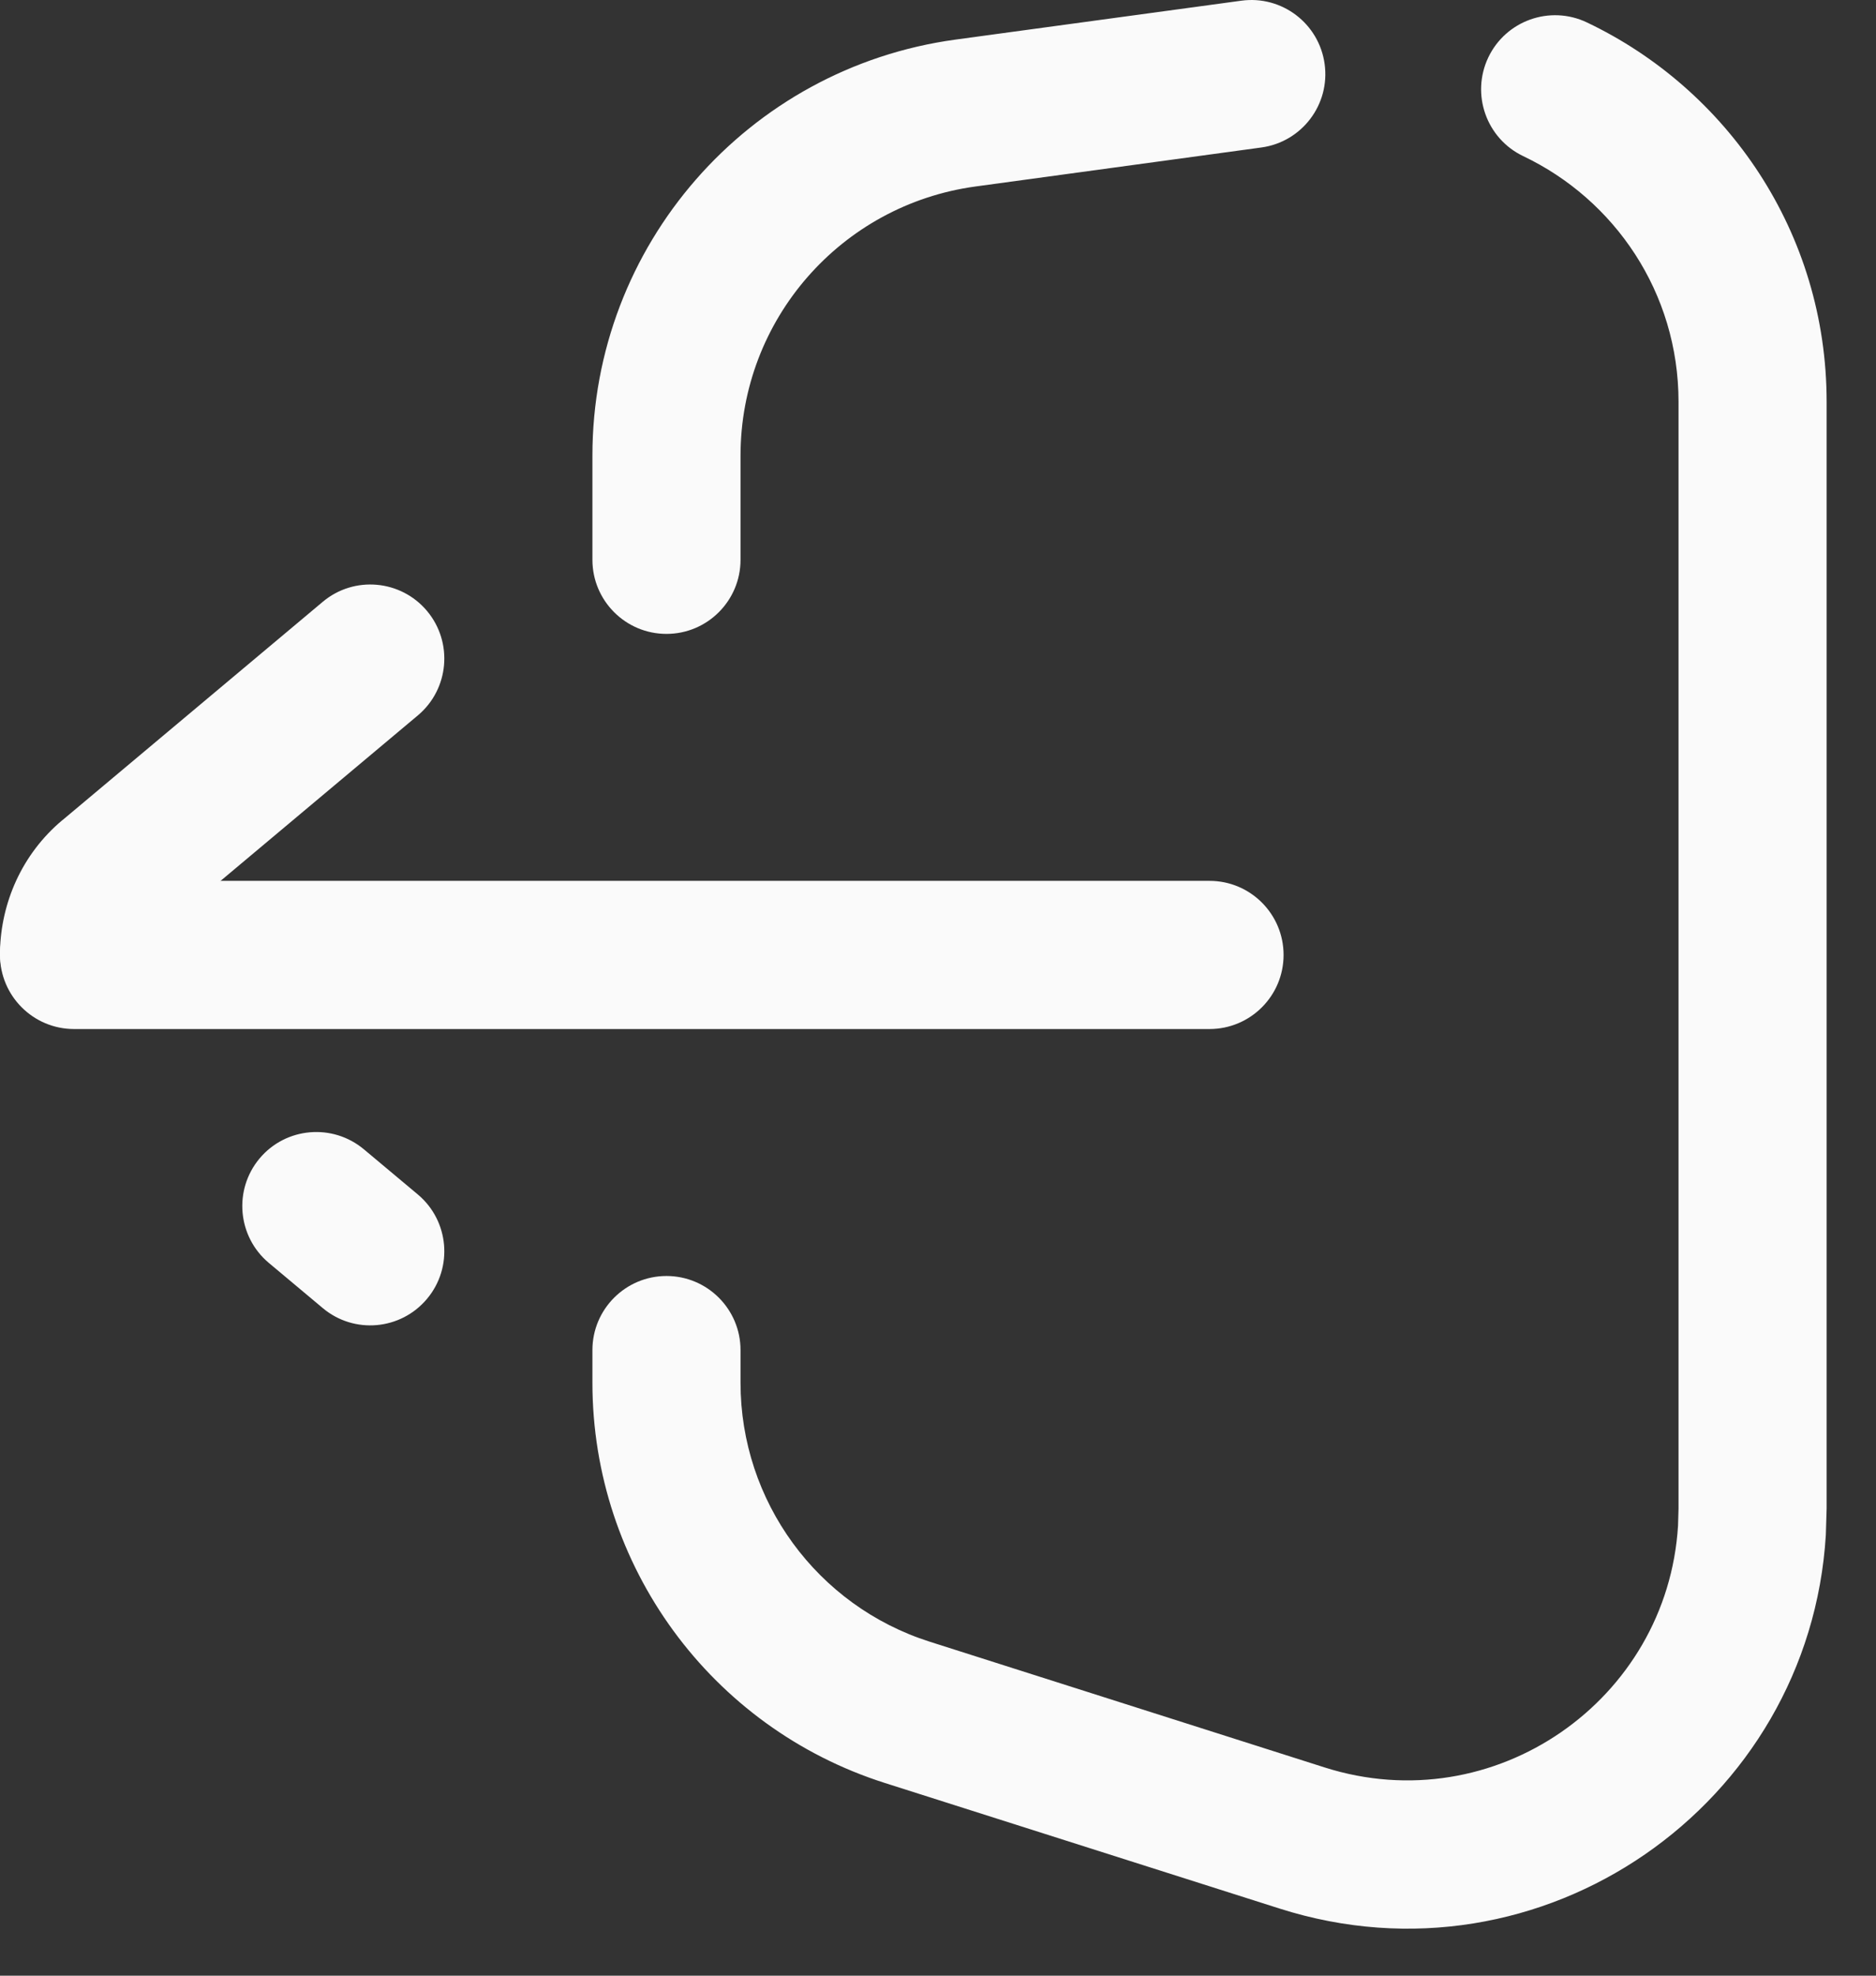
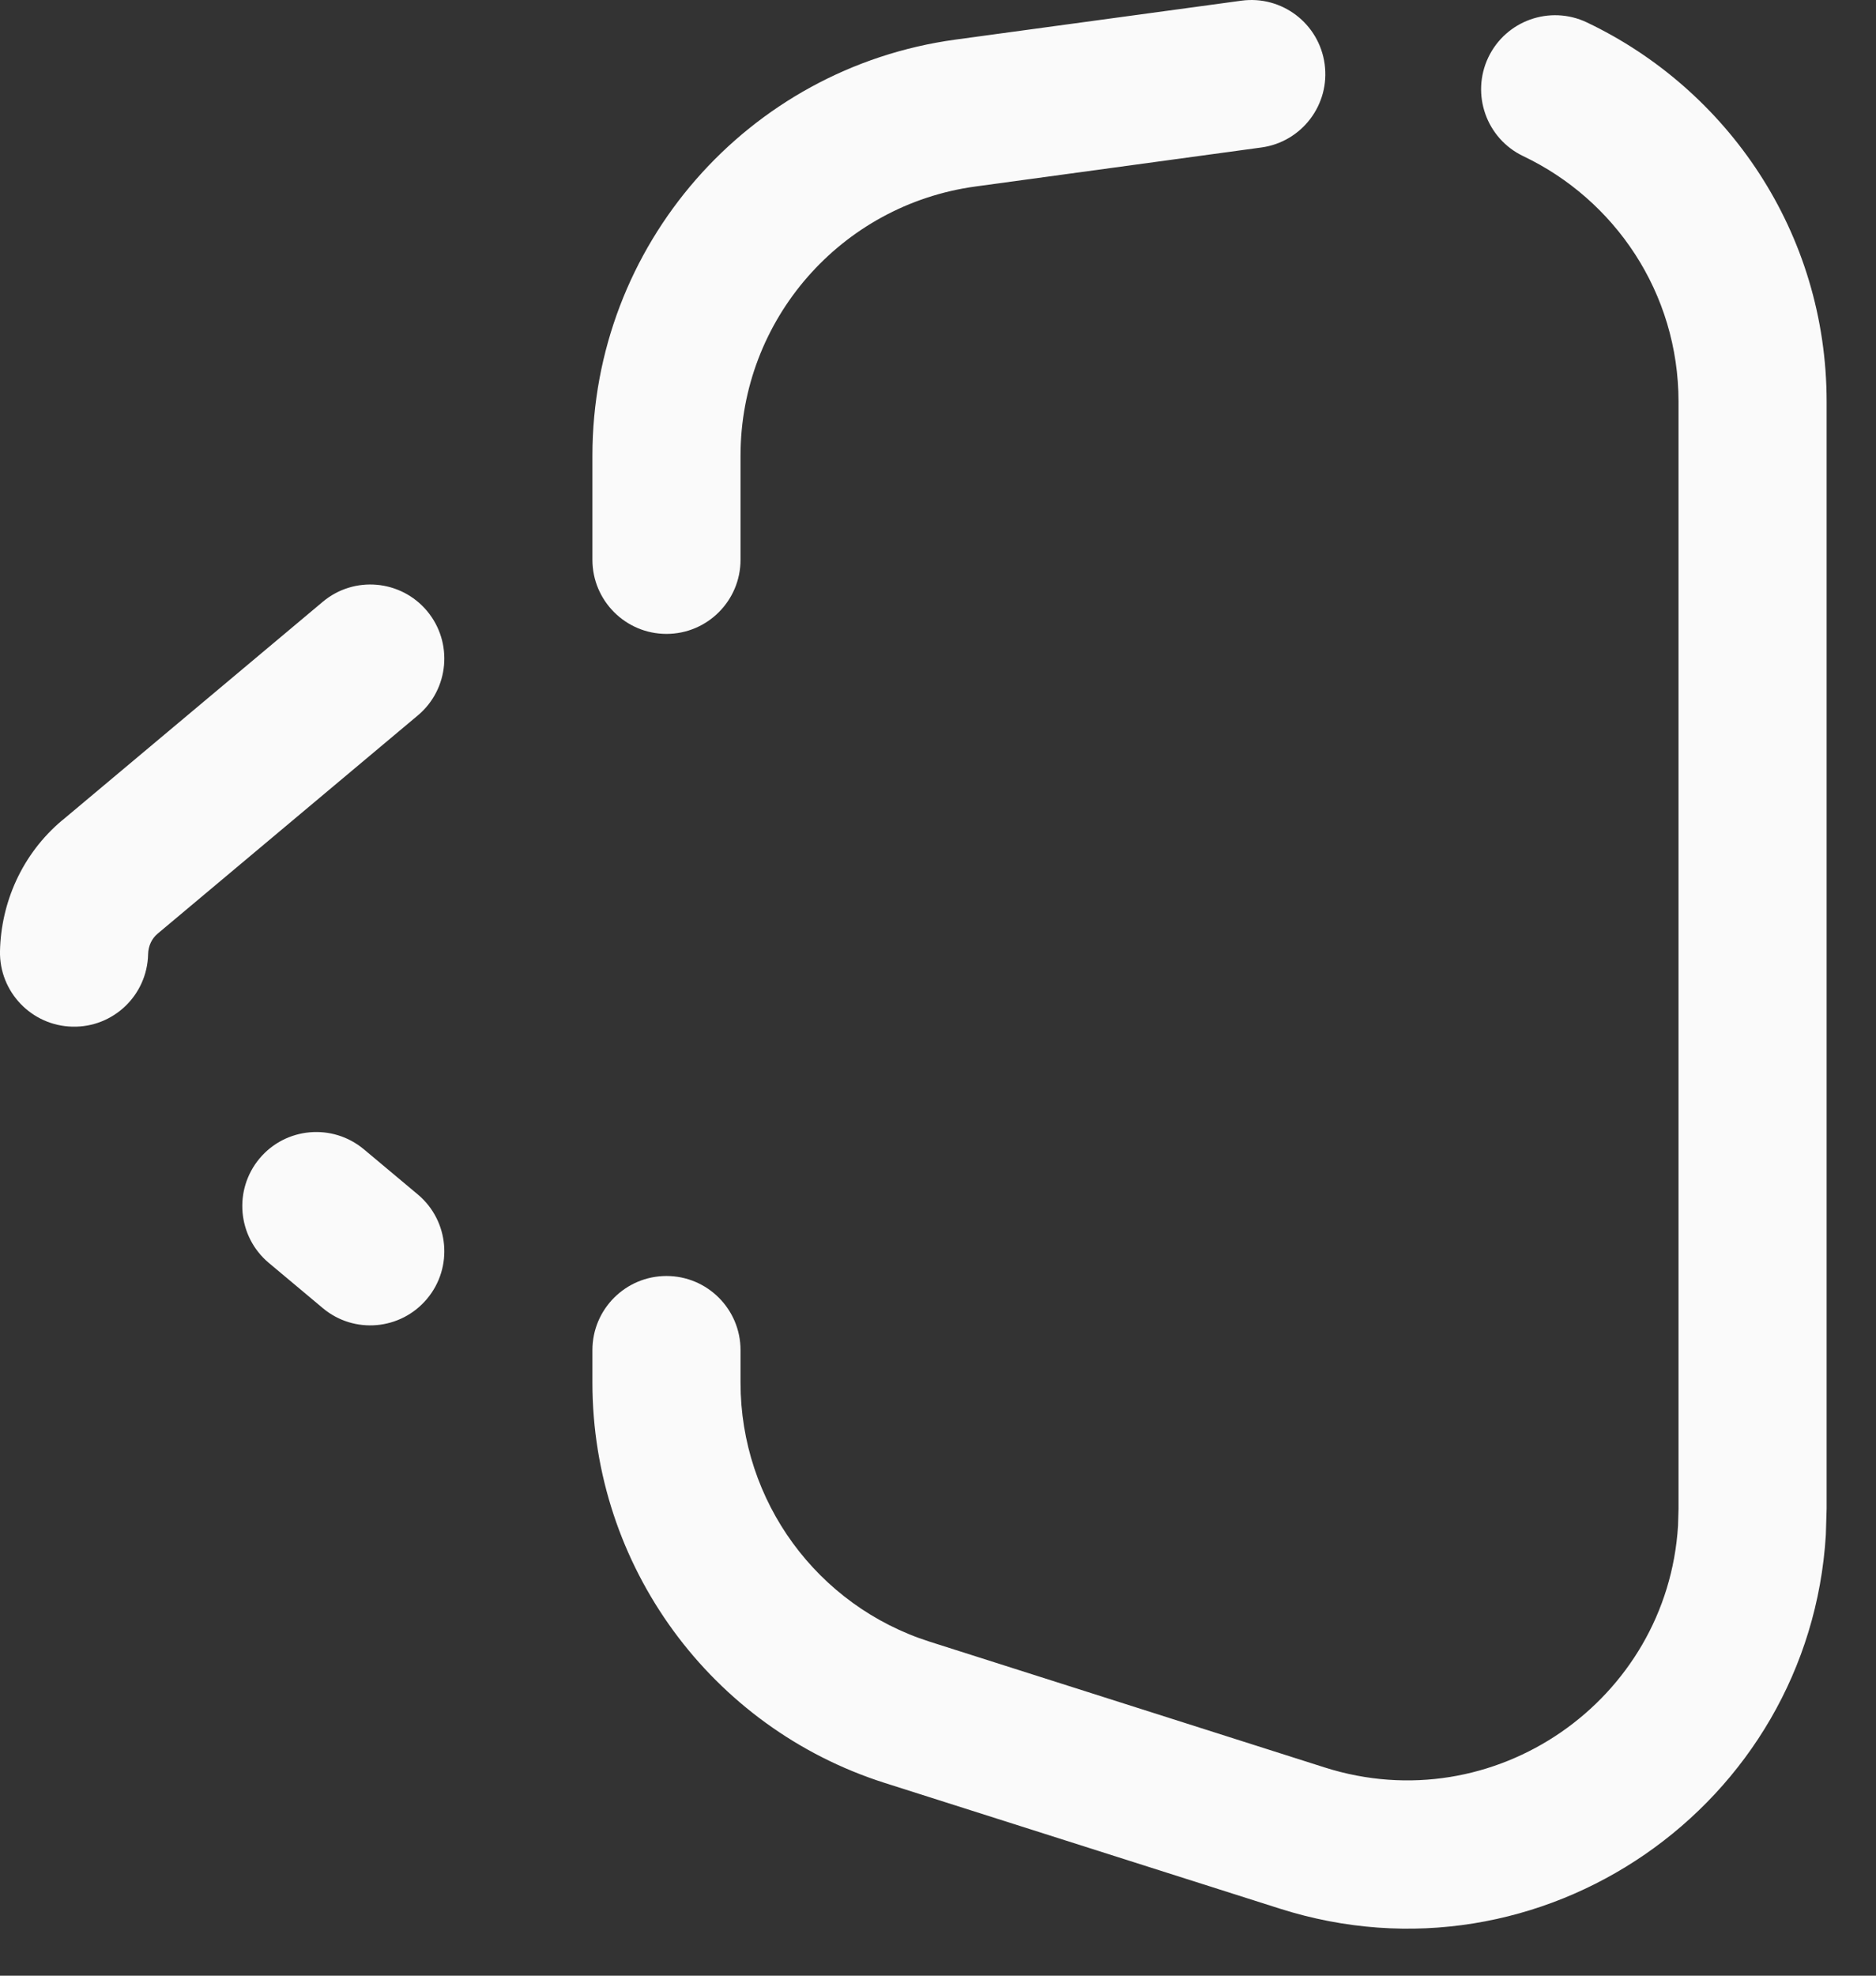
<svg xmlns="http://www.w3.org/2000/svg" width="19" height="20" viewBox="0 0 19 20" fill="none">
  <rect x="0" y="0" width="19" height="20" fill="#333333" stroke="none" />
  <path d="M3.686 11.635C3.368 11.369 2.895 11.41 2.629 11.727C2.363 12.045 2.405 12.518 2.722 12.784L3.269 13.242C3.586 13.508 4.059 13.466 4.325 13.148C4.591 12.831 4.549 12.358 4.232 12.092L3.686 11.635ZM4.325 6.185C4.059 5.868 3.586 5.826 3.269 6.092L0.633 8.302H0.632C0.218 8.649 0.011 9.142 0 9.627C-0.009 10.041 0.32 10.384 0.734 10.393C1.148 10.403 1.491 10.074 1.5 9.66C1.502 9.574 1.538 9.501 1.596 9.452L4.232 7.242C4.549 6.976 4.591 6.503 4.325 6.185Z" fill="#FAFAFA" />
-   <path d="M0.75 8.917C0.336 8.917 0 9.253 0 9.667C0 10.081 0.336 10.417 0.75 10.417H12.25C12.664 10.417 13 10.081 13 9.667C13 9.253 12.664 8.917 12.25 8.917H0.75Z" fill="#FAFAFA" />
  <path d="M7.5 13.998V13.667C7.5 13.253 7.164 12.917 6.75 12.917C6.336 12.917 6 13.253 6 13.667V13.998C6 15.849 7.198 17.488 8.961 18.049L12.961 19.321C15.617 20.166 18.326 18.273 18.492 15.538L18.5 15.272V4.068C18.5 2.353 17.493 0.903 16.072 0.227C15.698 0.049 15.251 0.208 15.073 0.582C14.896 0.956 15.054 1.403 15.428 1.581C16.352 2.021 17 2.961 17 4.068V15.272L16.995 15.444C16.887 17.213 15.134 18.438 13.416 17.892L9.416 16.619C8.275 16.256 7.5 15.196 7.5 13.998ZM7.5 5.667V4.612C7.5 3.237 8.517 2.074 9.879 1.888L12.775 1.493C13.185 1.437 13.472 1.059 13.416 0.649C13.36 0.238 12.982 -0.049 12.572 0.007L9.676 0.401C7.57 0.689 6 2.487 6 4.612V5.667C6 6.081 6.336 6.417 6.75 6.417C7.164 6.417 7.5 6.081 7.5 5.667Z" fill="#FAFAFA" />
</svg>